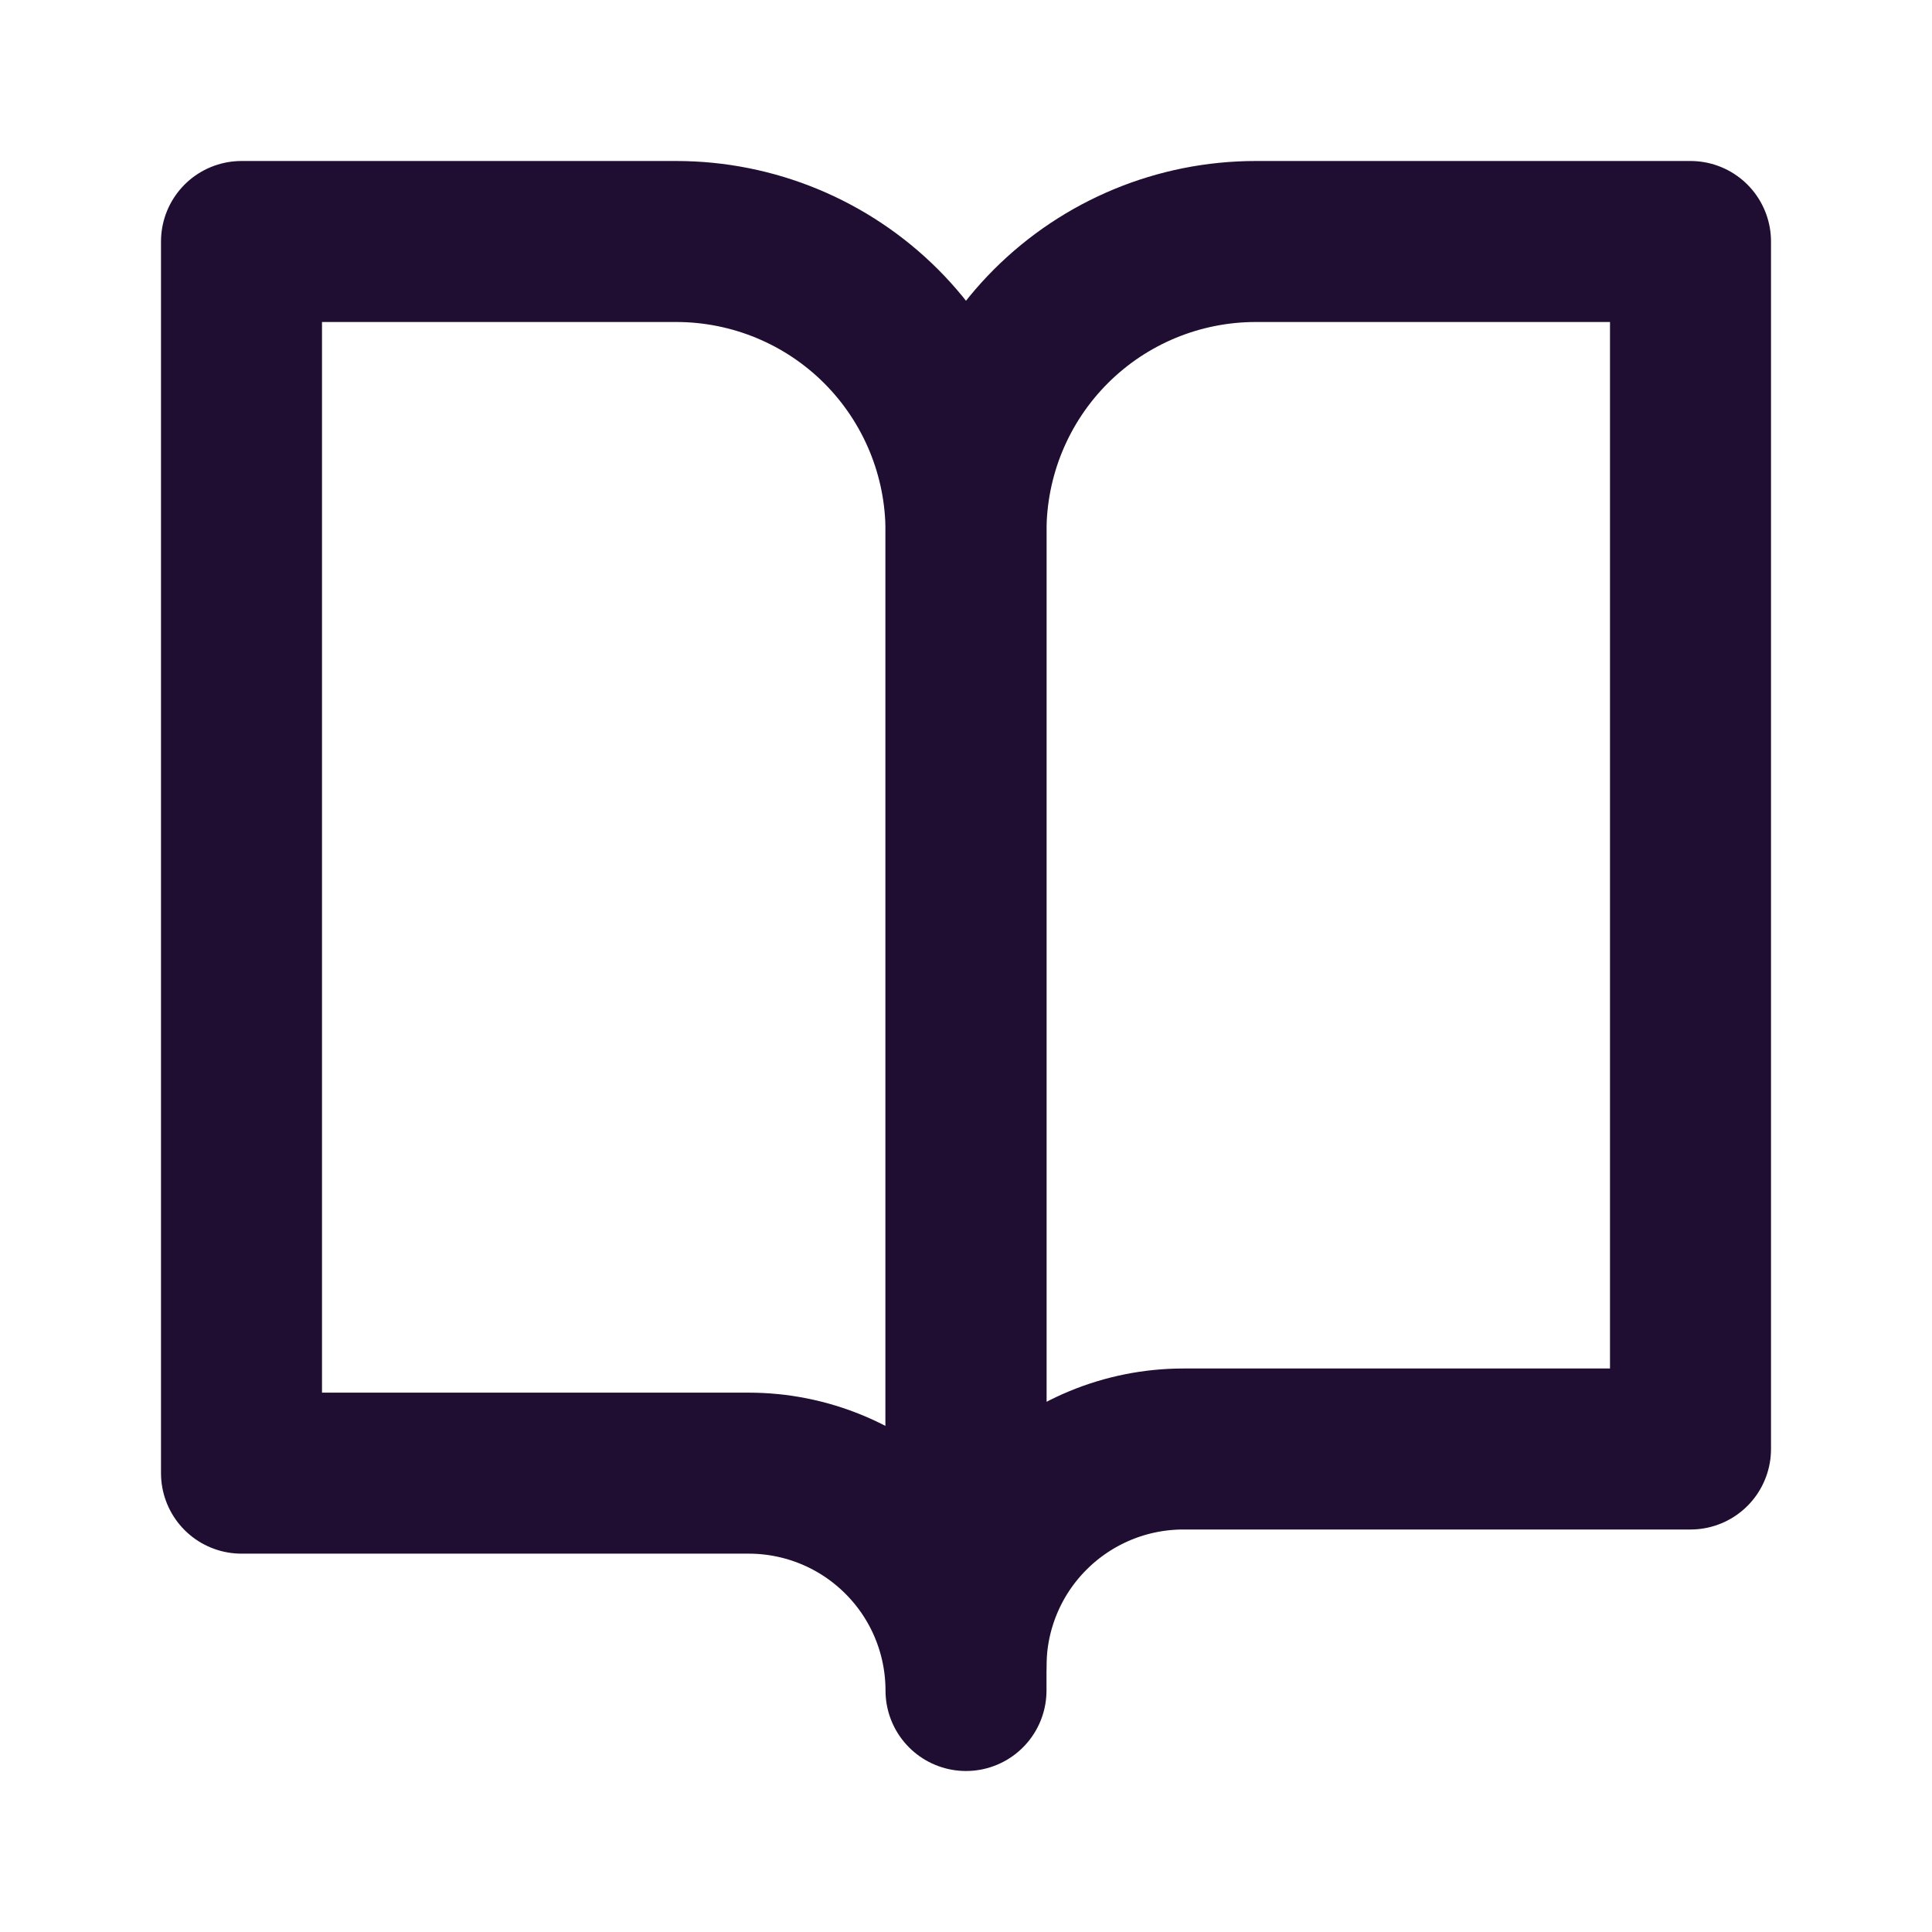
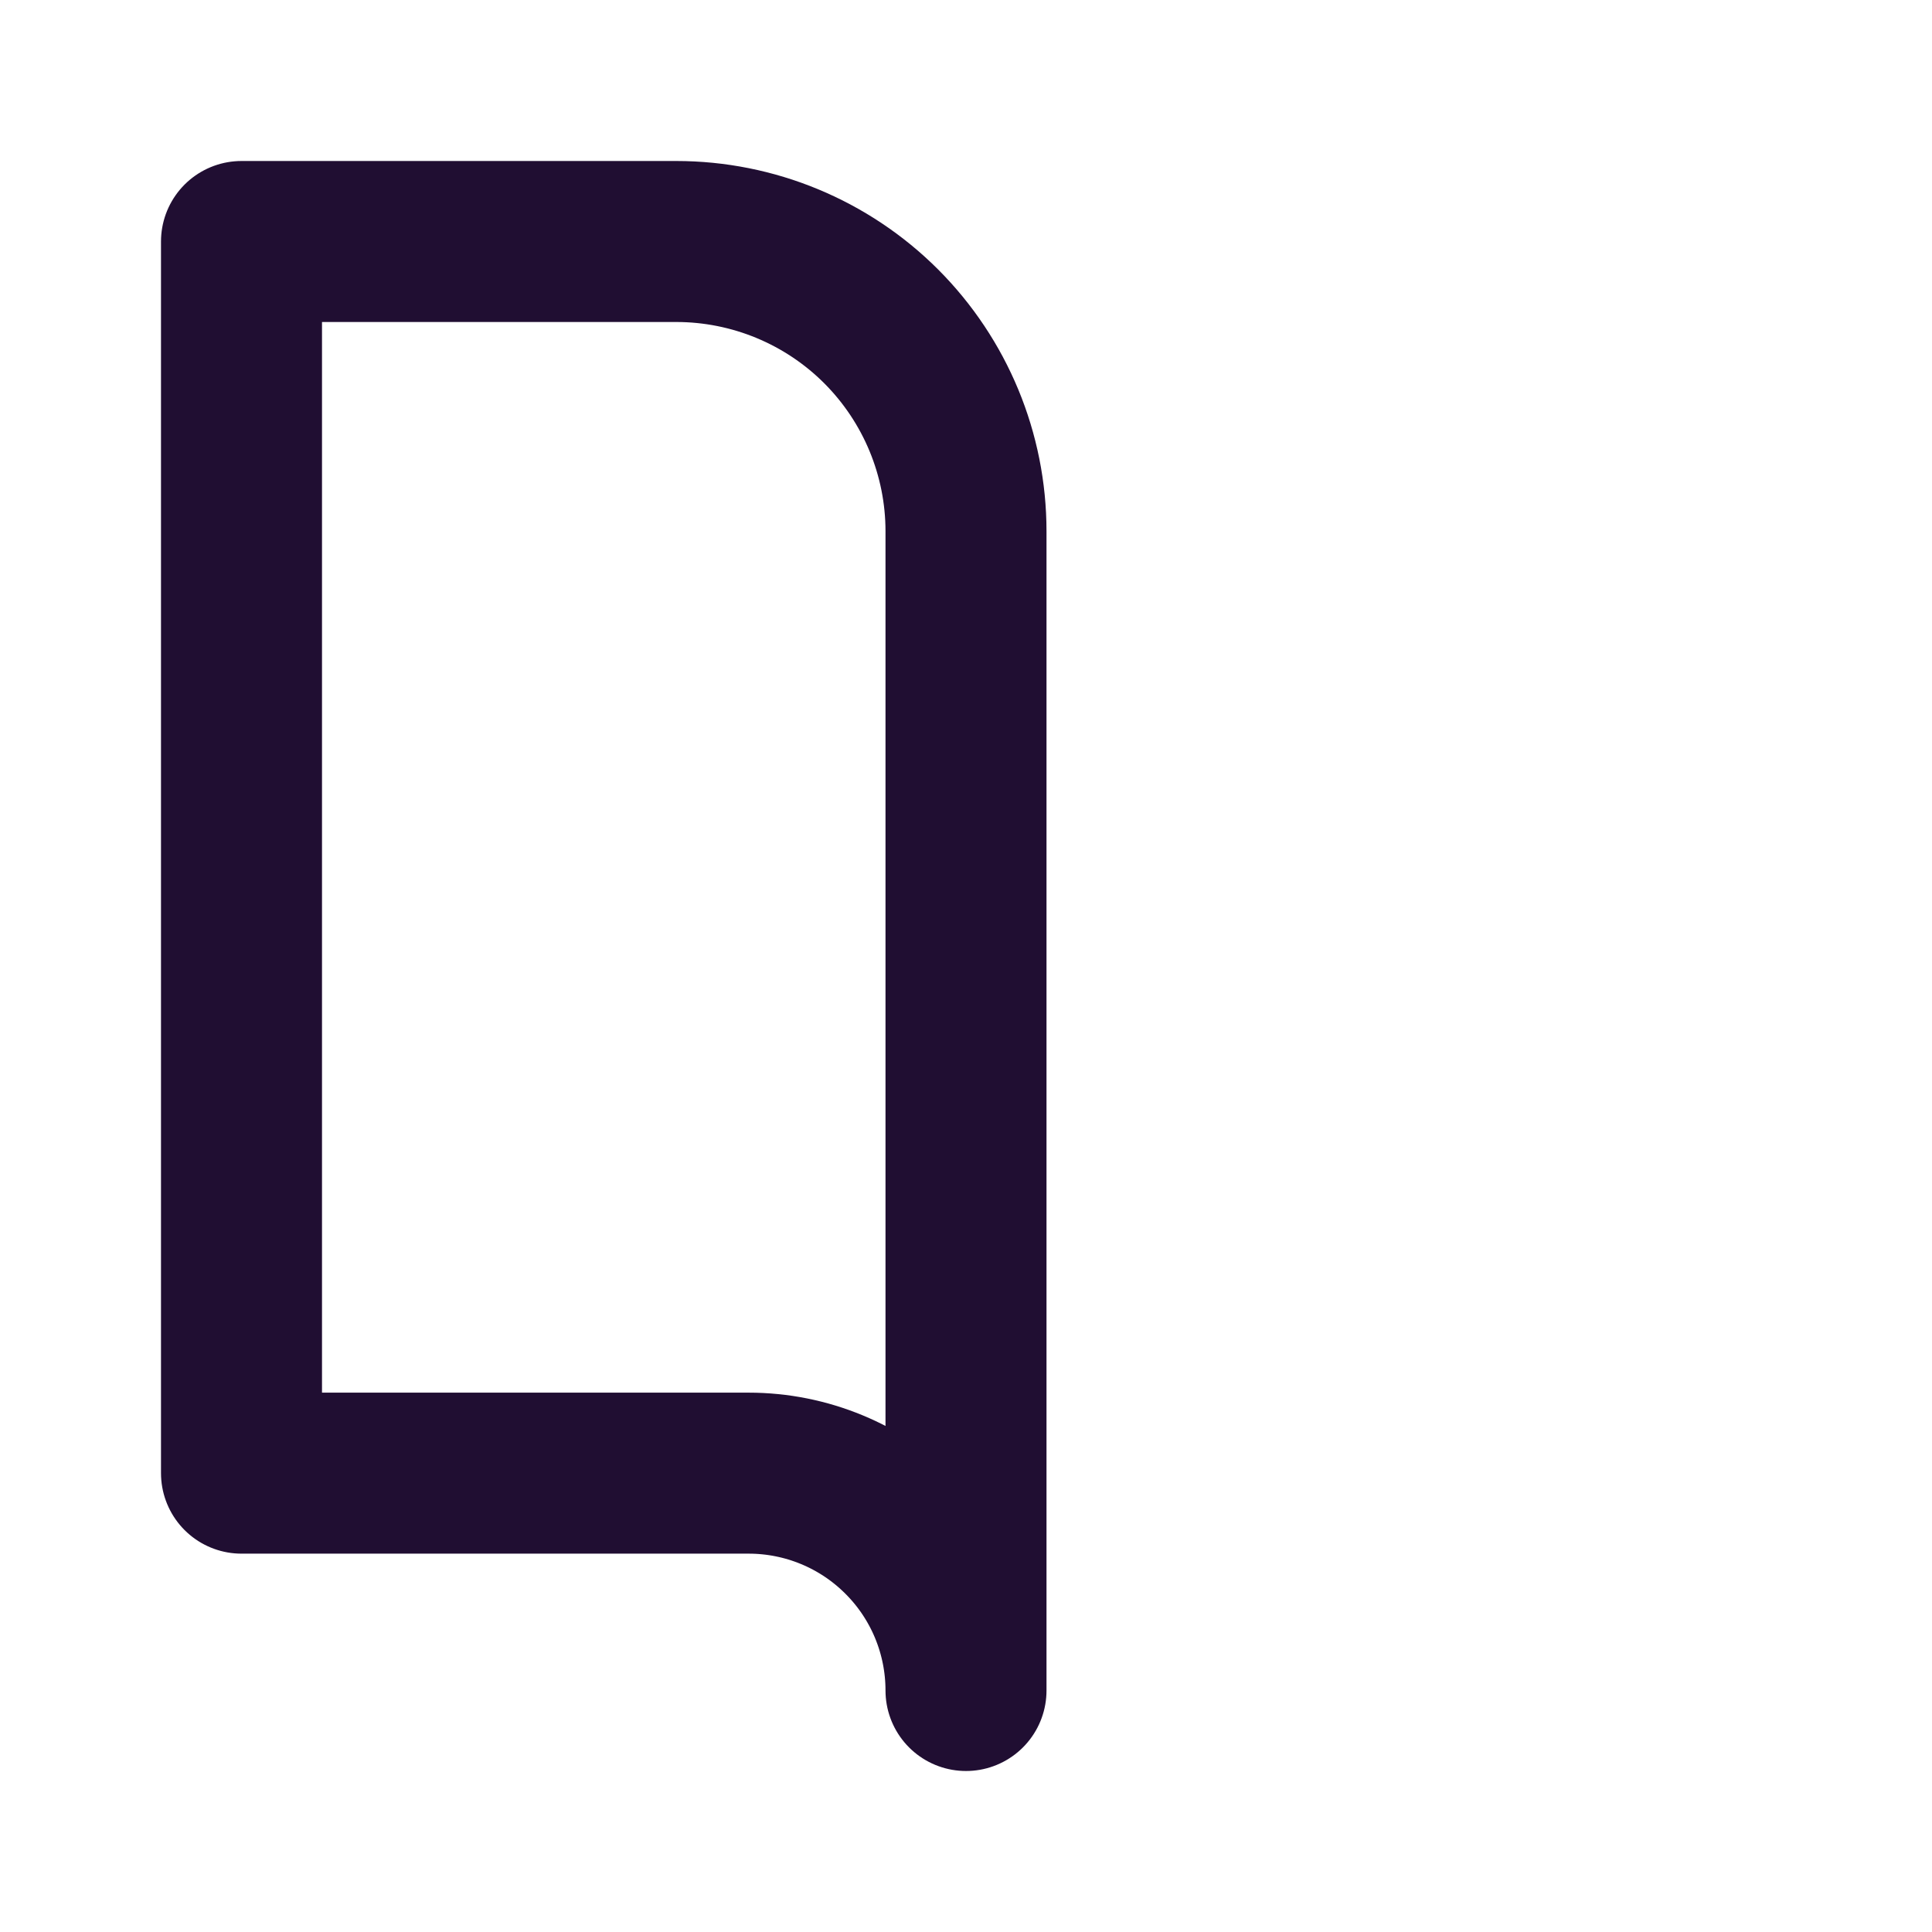
<svg xmlns="http://www.w3.org/2000/svg" width="800px" height="800px" viewBox="0 0 24 24" fill="none">
  <path d="M3 3H8.4C9.355 3 10.271 3.379 10.946 4.054C11.621 4.73 12 5.645 12 6.6V21C12 20.284 11.716 19.597 11.209 19.091C10.703 18.584 10.016 18.3 9.3 18.3H3V3Z" stroke="#200E32" stroke-width="2" stroke-linecap="round" stroke-linejoin="round" />
-   <path d="M21 3H15.6C14.645 3 13.729 3.379 13.054 4.054C12.379 4.73 12 5.645 12 6.6V20.7C12 19.984 12.284 19.297 12.791 18.791C13.297 18.285 13.984 18 14.7 18H21V3Z" stroke="#200E32" stroke-width="2" stroke-linecap="round" stroke-linejoin="round" />
</svg>